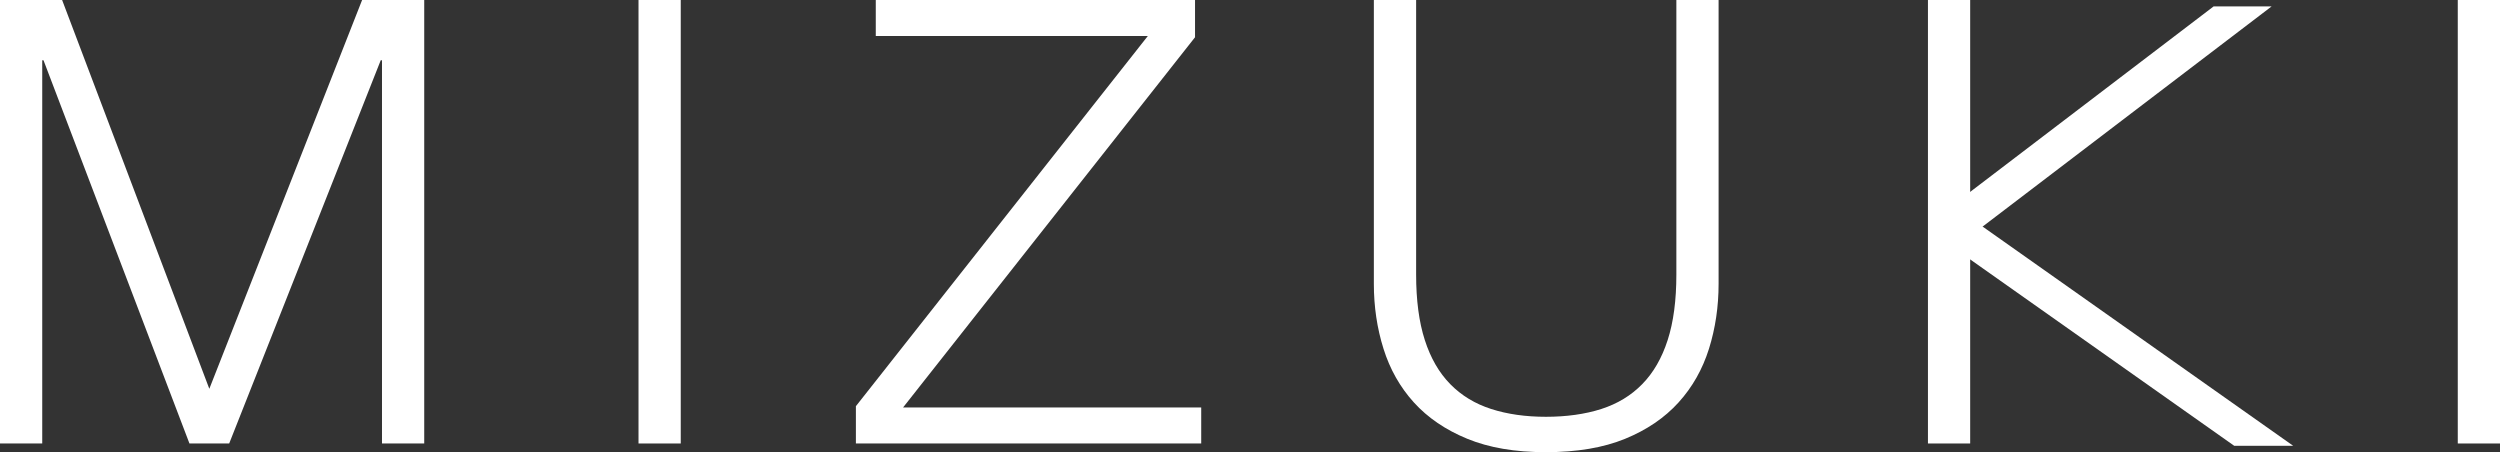
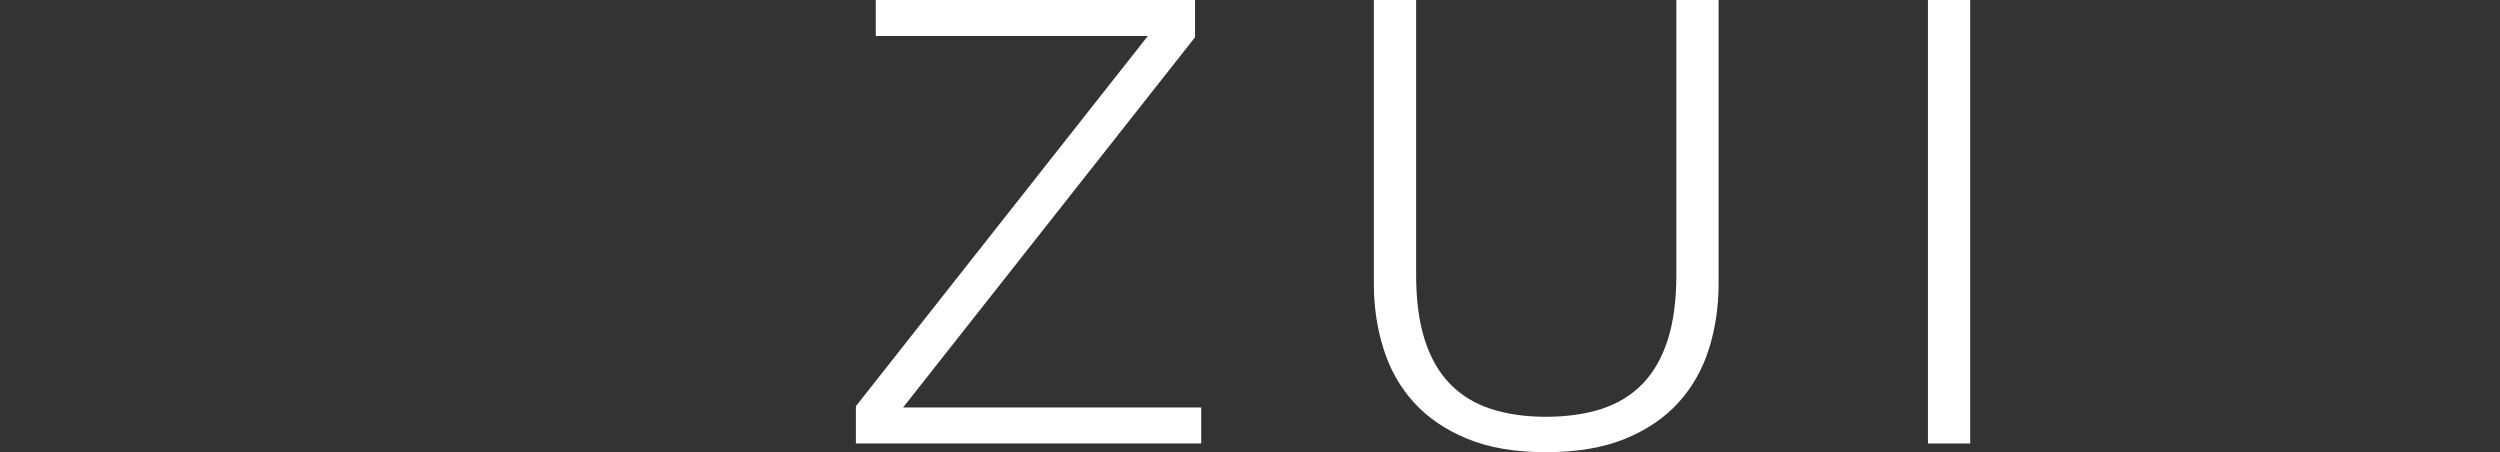
<svg xmlns="http://www.w3.org/2000/svg" viewBox="0 0 679 122.81" id="Layer_2">
  <rect x="0" y="0" width="679" height="122.81" fill="#333333" stroke="none" />
  <defs>
    <style>.cls-1{fill:#fff;}</style>
  </defs>
  <g id="Layer_1-2">
-     <path d="M616.97,1.74l-80.2,61.1-10.42-4.06L601.22,1.74h15.75Z" class="cls-1" />
-     <path d="M606.8,121.07l-80.44-56.78,10.42-3.95,86.05,60.74h-16.02Z" class="cls-1" />
-     <path d="M16.87,0l39.98,105.6L98.35,0h16.87v120.45h-11.47V16.36h-.34l-41.16,104.08h-10.8L11.81,16.36h-.34v104.08H0V0h16.87Z" class="cls-1" />
-     <path d="M184.89,0v120.45h-11.47V0h11.47Z" class="cls-1" />
    <path d="M324.57,0v10.12l-79.29,100.54h80.97v9.78h-93.79v-10.12L311.75,9.78h-73.89V0h86.71Z" class="cls-1" />
    <path d="M384.62,0v74.56c0,6.97.78,12.9,2.36,17.8,1.57,4.89,3.88,8.89,6.92,11.98,3.04,3.1,6.75,5.34,11.13,6.75,4.39,1.41,9.34,2.11,14.85,2.11s10.63-.7,15.01-2.11c4.39-1.41,8.1-3.65,11.13-6.75,3.04-3.09,5.34-7.08,6.92-11.98s2.36-10.82,2.36-17.8V0h11.47v77.09c0,6.19-.87,12.06-2.61,17.63-1.75,5.57-4.5,10.43-8.27,14.59-3.77,4.16-8.6,7.45-14.51,9.87-5.91,2.42-13.07,3.63-21.51,3.63s-15.44-1.21-21.34-3.63c-5.9-2.42-10.74-5.71-14.51-9.87-3.77-4.16-6.52-9.03-8.26-14.59-1.75-5.57-2.62-11.44-2.62-17.63V0h11.47Z" class="cls-1" />
    <path d="M535.1,79.12v41.33h-11.47V0h11.47v79.12Z" class="cls-1" />
-     <path d="M679,0v120.45h-11.47V0h11.47Z" class="cls-1" />
+     <path d="M679,0h-11.47V0h11.47Z" class="cls-1" />
  </g>
</svg>